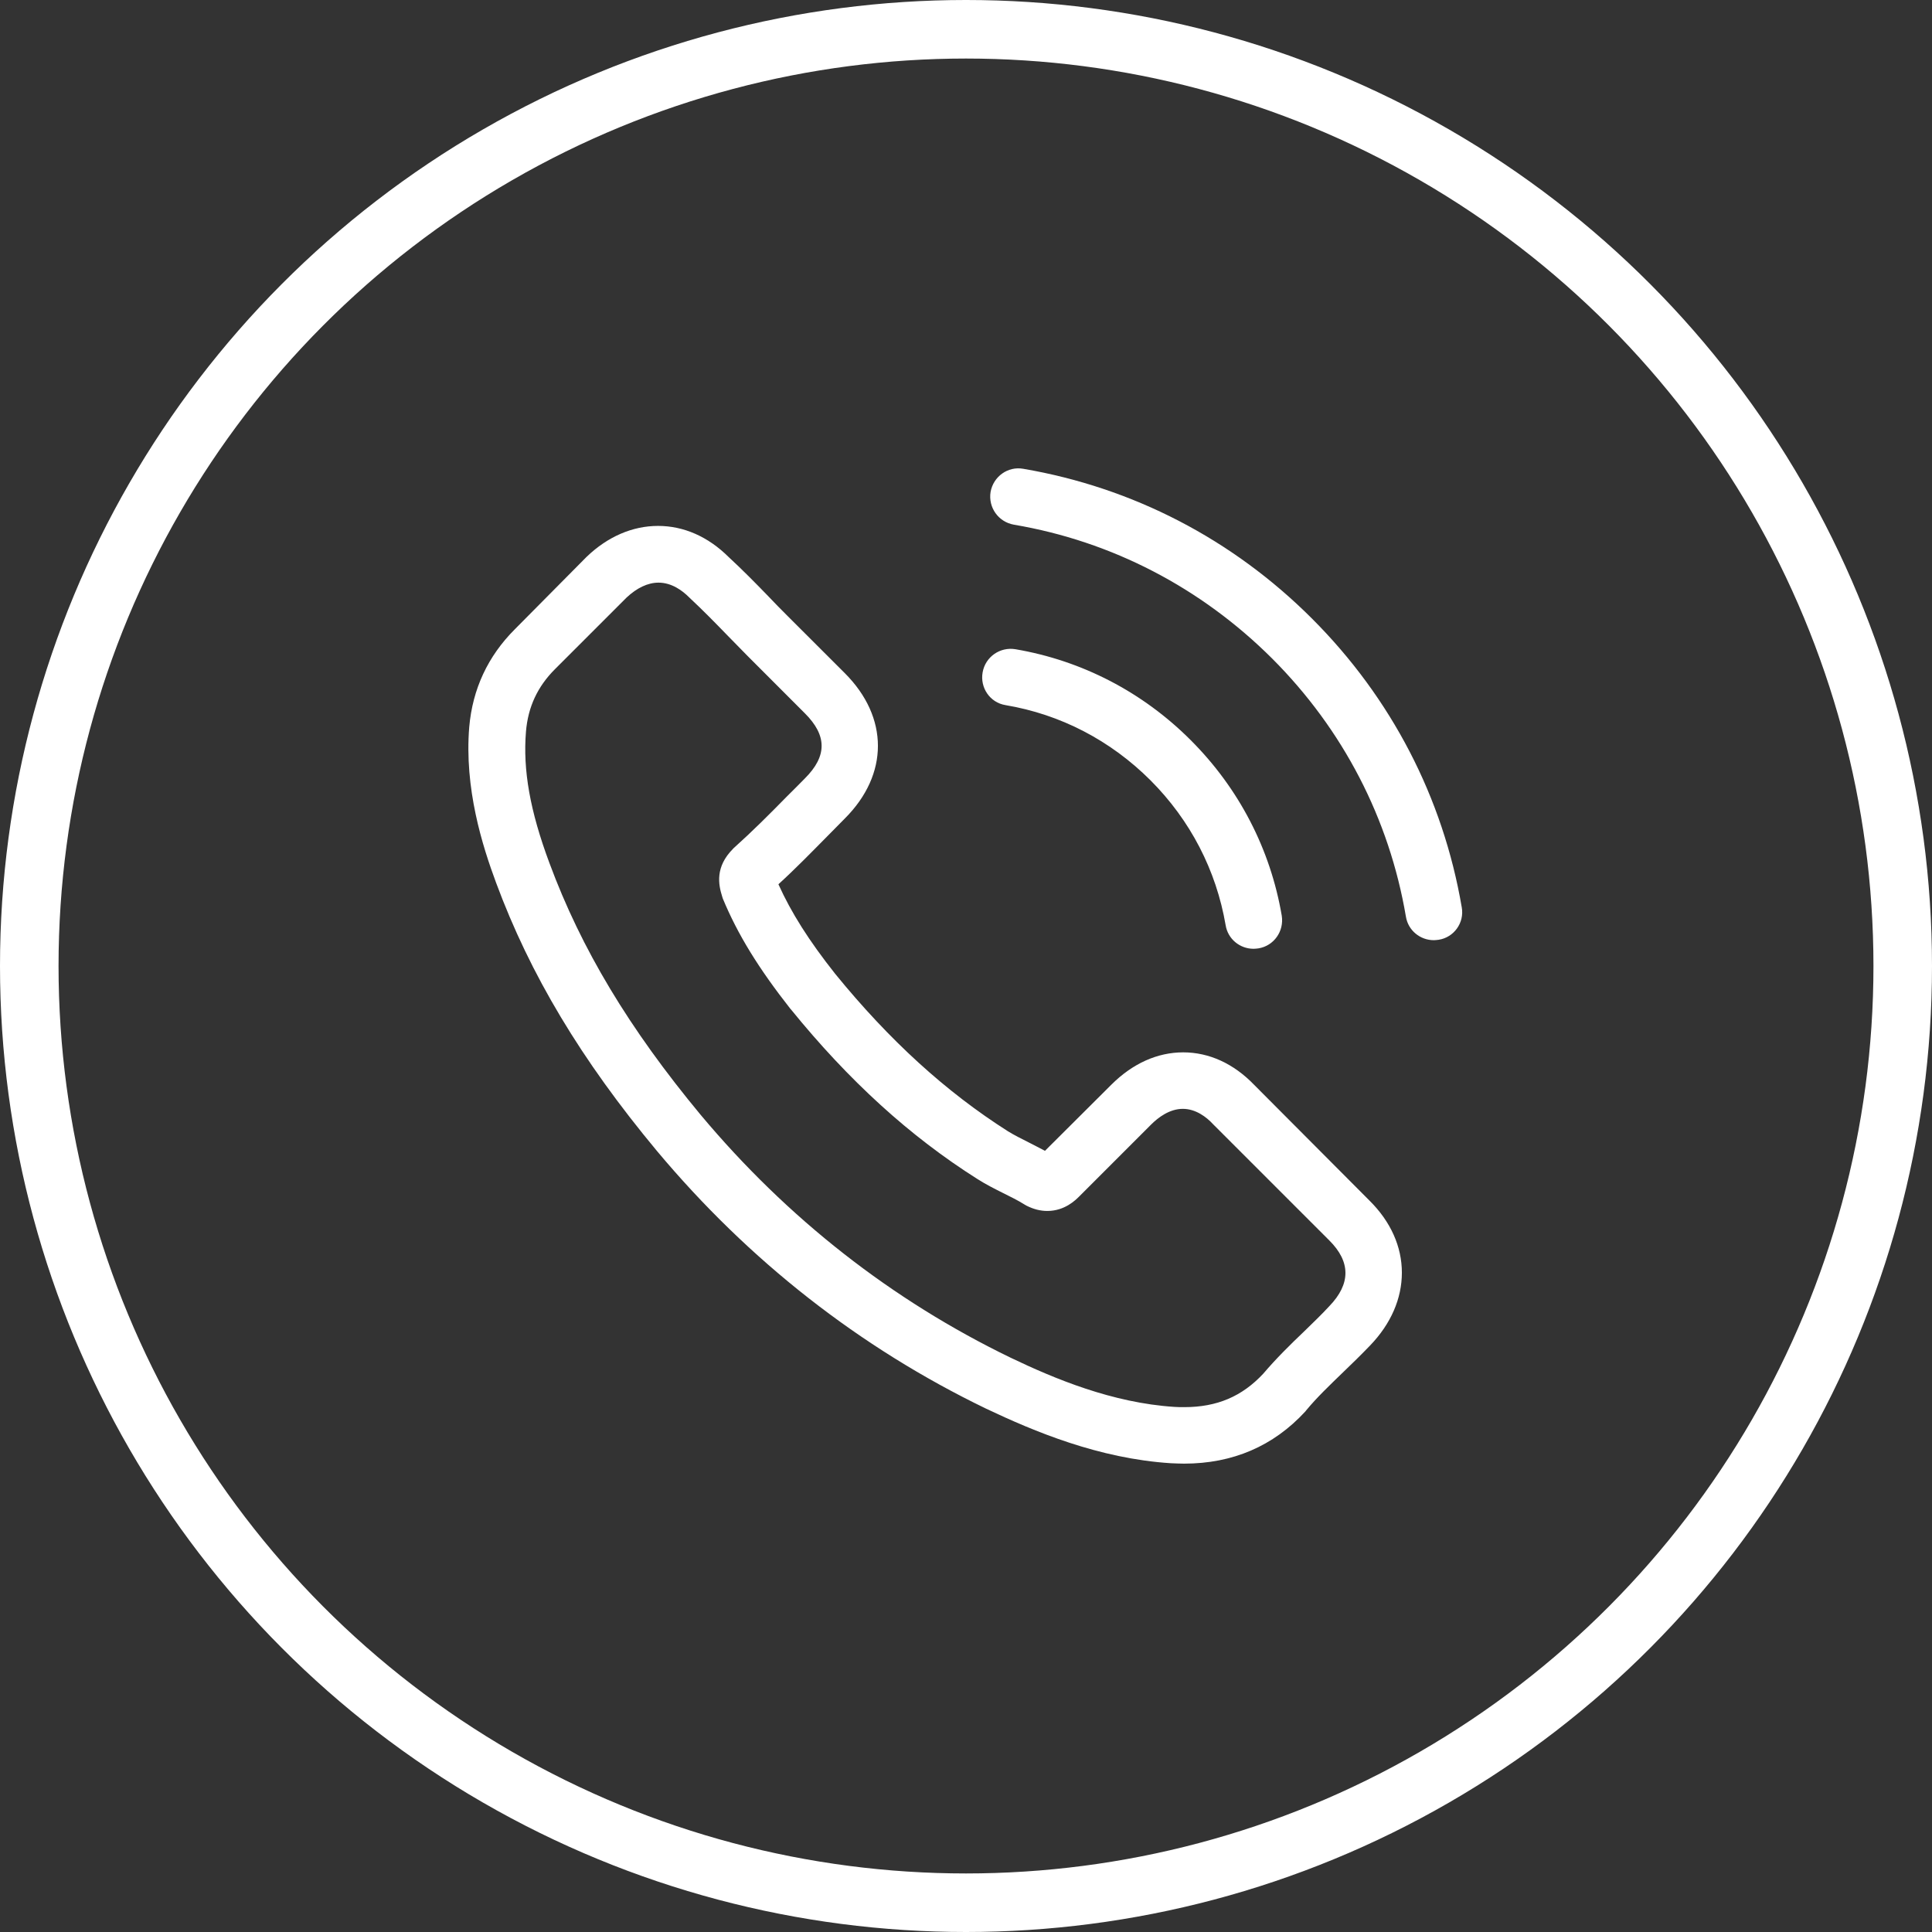
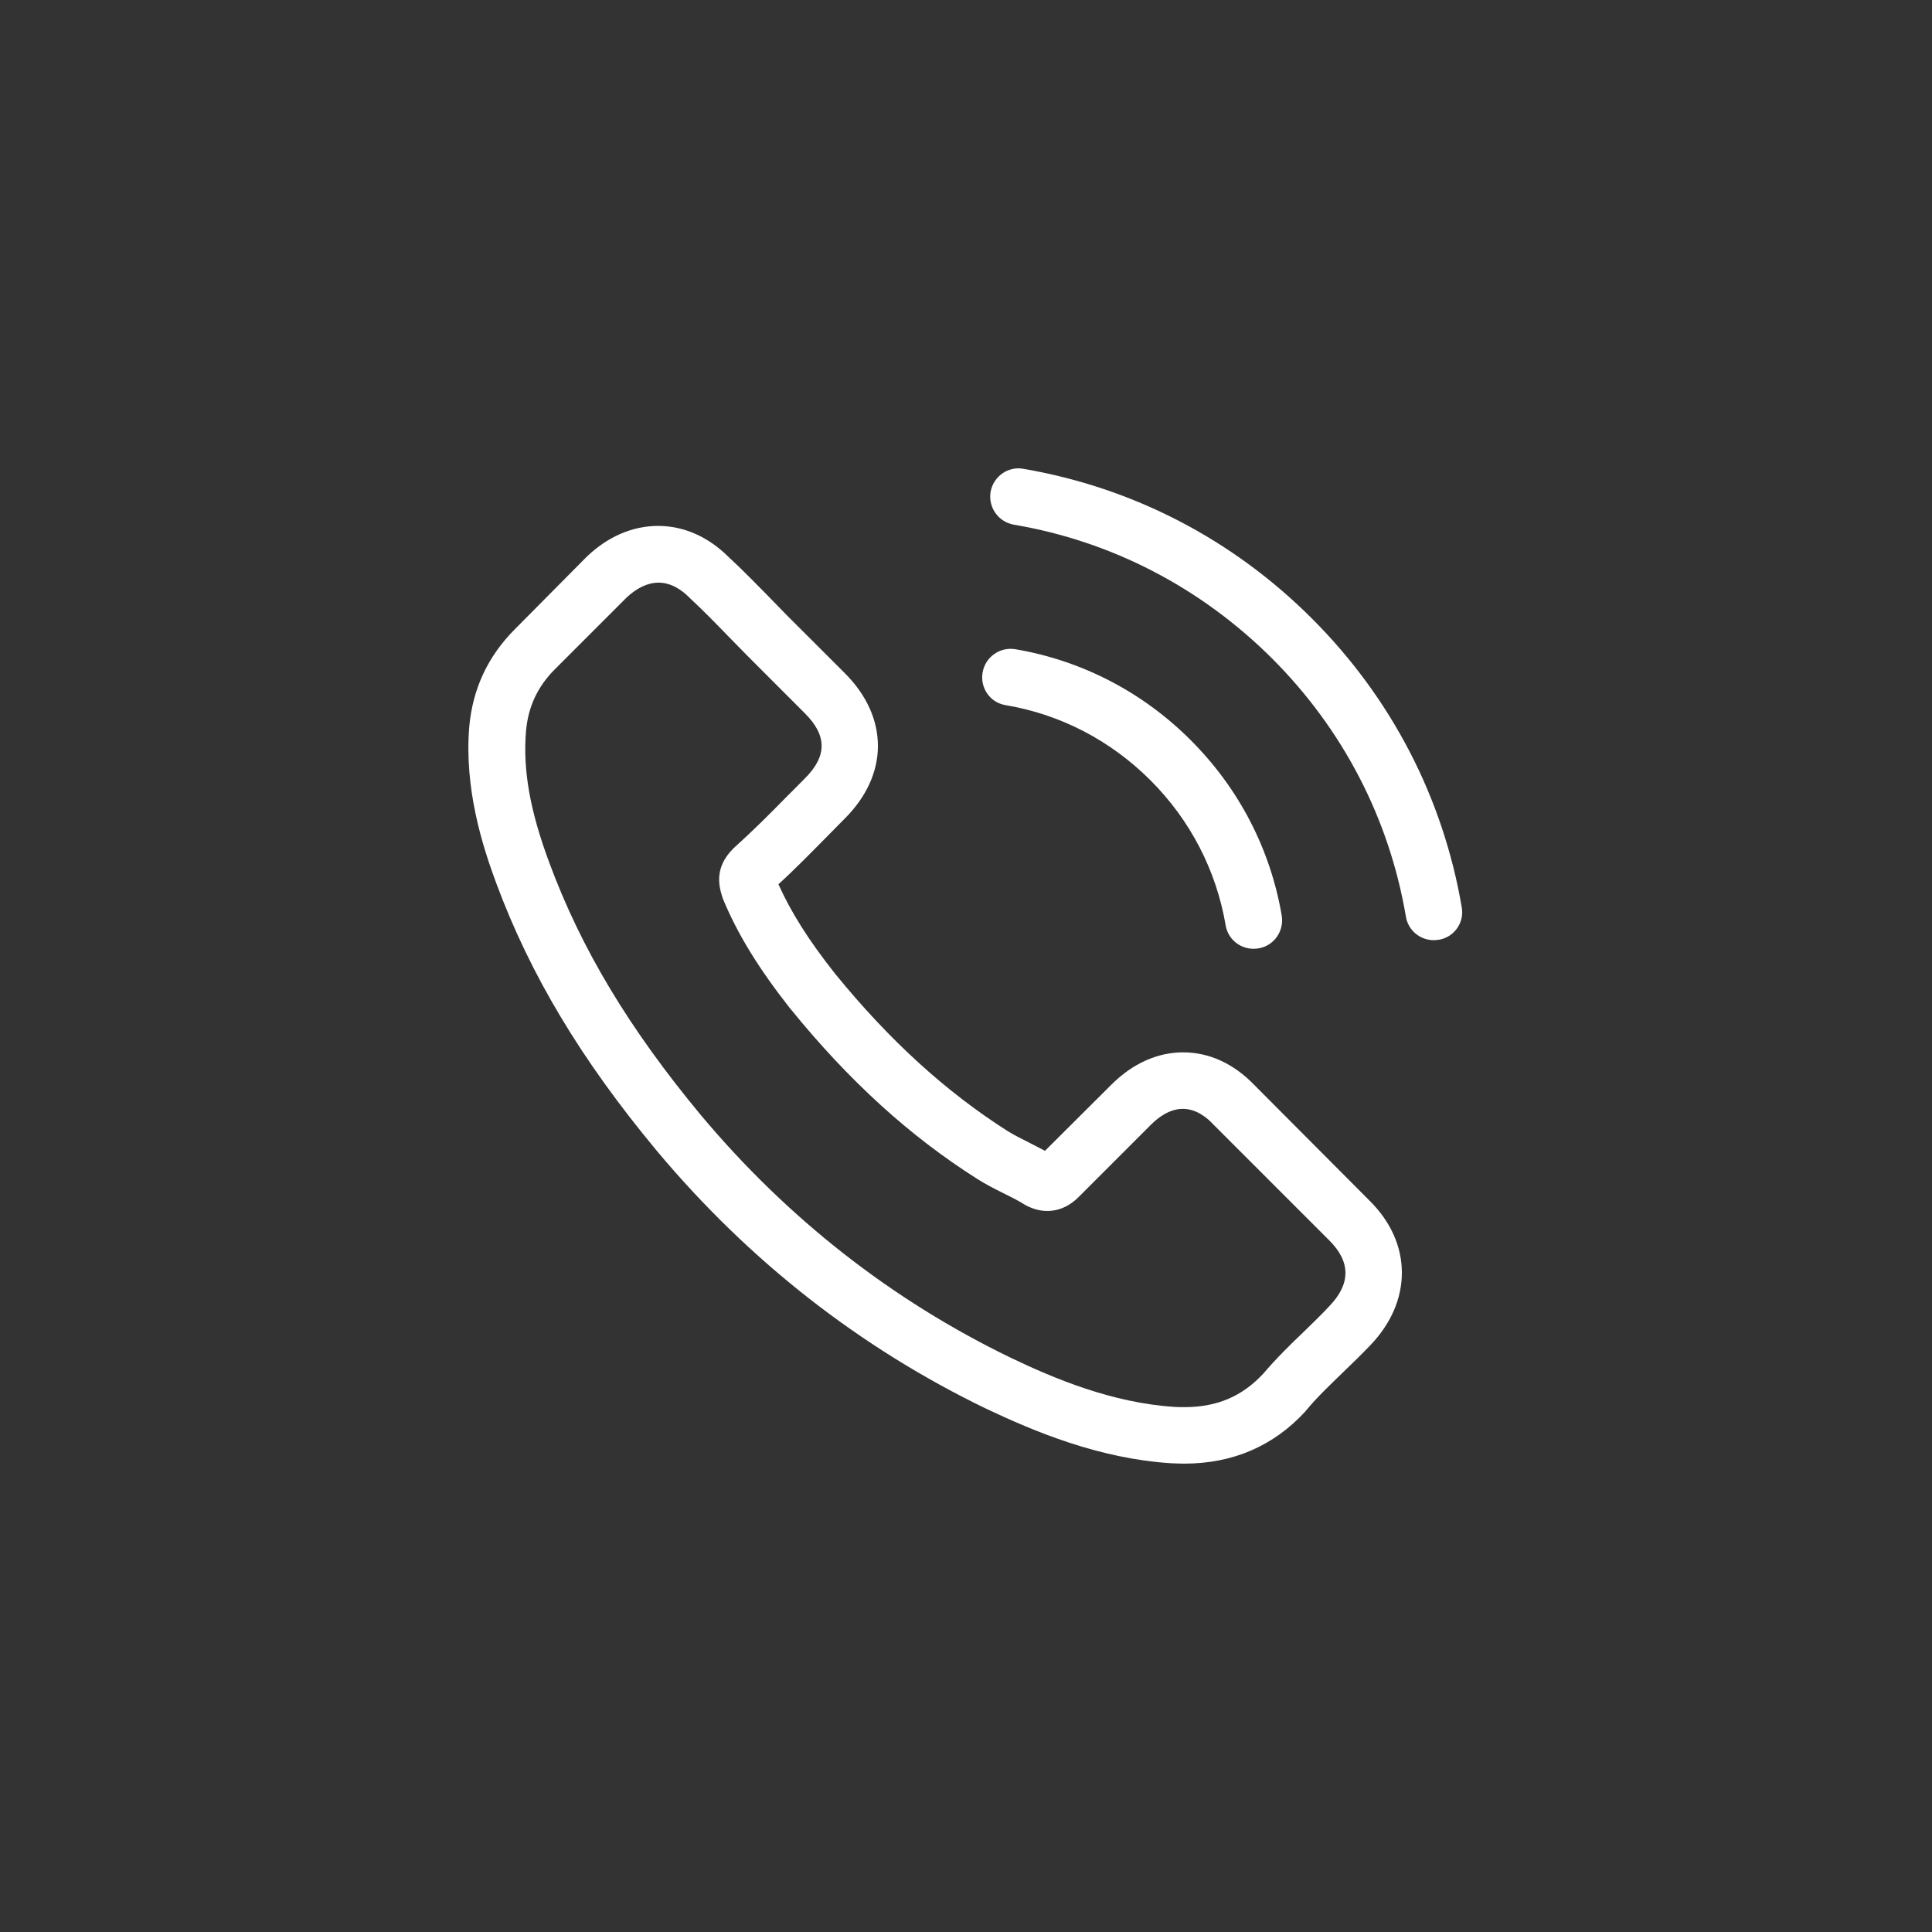
<svg xmlns="http://www.w3.org/2000/svg" width="33" height="33" viewBox="0 0 33 33" fill="none">
  <rect x="0" y="0" width="33" height="33" fill="#333333" stroke="none" />
  <g id="Group 12">
-     <circle id="Ellipse 20" cx="16.5" cy="16.5" r="16" stroke="white" />
-     <path id="Vector" d="M21.423 18.531C21.075 18.169 20.655 17.975 20.21 17.975C19.769 17.975 19.346 18.165 18.983 18.527L17.849 19.657C17.756 19.607 17.663 19.561 17.573 19.514C17.444 19.449 17.322 19.388 17.218 19.324C16.156 18.649 15.191 17.77 14.265 16.633C13.816 16.066 13.515 15.589 13.296 15.104C13.591 14.835 13.863 14.555 14.129 14.286C14.229 14.186 14.33 14.082 14.43 13.981C15.184 13.228 15.184 12.252 14.43 11.498L13.45 10.519C13.339 10.408 13.225 10.293 13.117 10.178C12.902 9.956 12.675 9.726 12.442 9.511C12.094 9.166 11.678 8.983 11.24 8.983C10.803 8.983 10.379 9.166 10.02 9.511L10.013 9.518L8.793 10.749C8.334 11.208 8.072 11.768 8.015 12.417C7.929 13.465 8.237 14.441 8.474 15.079C9.055 16.647 9.924 18.1 11.219 19.657C12.79 21.534 14.681 23.016 16.841 24.06C17.666 24.451 18.768 24.914 19.999 24.993C20.074 24.996 20.153 25 20.225 25C21.053 25 21.75 24.702 22.295 24.11C22.299 24.103 22.306 24.099 22.309 24.092C22.496 23.866 22.711 23.662 22.937 23.443C23.091 23.296 23.249 23.141 23.404 22.98C23.759 22.61 23.945 22.18 23.945 21.738C23.945 21.294 23.755 20.867 23.393 20.508L21.423 18.531ZM22.707 22.309C22.704 22.309 22.704 22.313 22.707 22.309C22.568 22.46 22.424 22.596 22.27 22.747C22.037 22.969 21.8 23.202 21.577 23.464C21.215 23.852 20.788 24.035 20.228 24.035C20.174 24.035 20.117 24.035 20.063 24.031C18.997 23.963 18.007 23.547 17.265 23.192C15.234 22.209 13.45 20.813 11.969 19.044C10.745 17.569 9.927 16.206 9.385 14.742C9.052 13.849 8.93 13.152 8.984 12.496C9.019 12.076 9.181 11.728 9.479 11.43L10.702 10.207C10.878 10.042 11.065 9.952 11.248 9.952C11.474 9.952 11.656 10.088 11.771 10.203L11.782 10.214C12.001 10.418 12.209 10.63 12.428 10.856C12.539 10.971 12.654 11.086 12.769 11.204L13.748 12.184C14.129 12.564 14.129 12.916 13.748 13.296C13.644 13.4 13.544 13.504 13.44 13.605C13.138 13.913 12.851 14.2 12.539 14.48C12.532 14.487 12.525 14.491 12.521 14.498C12.213 14.807 12.27 15.108 12.335 15.312L12.345 15.345C12.6 15.962 12.959 16.543 13.504 17.236L13.508 17.239C14.498 18.459 15.542 19.41 16.694 20.138C16.841 20.232 16.992 20.307 17.135 20.379C17.265 20.443 17.387 20.504 17.491 20.569C17.505 20.576 17.519 20.587 17.534 20.594C17.656 20.655 17.77 20.684 17.889 20.684C18.187 20.684 18.373 20.497 18.434 20.436L19.661 19.209C19.783 19.087 19.977 18.94 20.203 18.94C20.425 18.94 20.608 19.08 20.72 19.202L22.704 21.186C23.073 21.552 23.073 21.929 22.707 22.309ZM17.175 12.044C18.115 12.202 18.969 12.647 19.651 13.328C20.332 14.01 20.774 14.864 20.935 15.804C20.974 16.041 21.179 16.206 21.412 16.206C21.441 16.206 21.466 16.202 21.495 16.199C21.76 16.156 21.936 15.905 21.893 15.639C21.699 14.502 21.161 13.465 20.339 12.643C19.518 11.821 18.481 11.283 17.343 11.089C17.078 11.046 16.83 11.222 16.784 11.484C16.737 11.746 16.909 12.001 17.175 12.044ZM24.968 15.499C24.649 13.626 23.766 11.922 22.41 10.566C21.053 9.209 19.349 8.327 17.476 8.007C17.214 7.961 16.967 8.14 16.92 8.402C16.877 8.668 17.053 8.915 17.318 8.962C18.99 9.245 20.515 10.038 21.728 11.247C22.941 12.46 23.73 13.985 24.014 15.657C24.053 15.894 24.258 16.059 24.491 16.059C24.519 16.059 24.544 16.055 24.573 16.052C24.835 16.012 25.015 15.761 24.968 15.499Z" fill="white" />
+     <path id="Vector" d="M21.423 18.531C21.075 18.169 20.655 17.975 20.21 17.975C19.769 17.975 19.346 18.165 18.983 18.527L17.849 19.657C17.756 19.607 17.663 19.561 17.573 19.514C17.444 19.449 17.322 19.388 17.218 19.324C16.156 18.649 15.191 17.77 14.265 16.633C13.816 16.066 13.515 15.589 13.296 15.104C13.591 14.835 13.863 14.555 14.129 14.286C14.229 14.186 14.33 14.082 14.43 13.981C15.184 13.228 15.184 12.252 14.43 11.498L13.45 10.519C12.902 9.956 12.675 9.726 12.442 9.511C12.094 9.166 11.678 8.983 11.24 8.983C10.803 8.983 10.379 9.166 10.02 9.511L10.013 9.518L8.793 10.749C8.334 11.208 8.072 11.768 8.015 12.417C7.929 13.465 8.237 14.441 8.474 15.079C9.055 16.647 9.924 18.1 11.219 19.657C12.79 21.534 14.681 23.016 16.841 24.06C17.666 24.451 18.768 24.914 19.999 24.993C20.074 24.996 20.153 25 20.225 25C21.053 25 21.75 24.702 22.295 24.11C22.299 24.103 22.306 24.099 22.309 24.092C22.496 23.866 22.711 23.662 22.937 23.443C23.091 23.296 23.249 23.141 23.404 22.98C23.759 22.61 23.945 22.18 23.945 21.738C23.945 21.294 23.755 20.867 23.393 20.508L21.423 18.531ZM22.707 22.309C22.704 22.309 22.704 22.313 22.707 22.309C22.568 22.46 22.424 22.596 22.27 22.747C22.037 22.969 21.8 23.202 21.577 23.464C21.215 23.852 20.788 24.035 20.228 24.035C20.174 24.035 20.117 24.035 20.063 24.031C18.997 23.963 18.007 23.547 17.265 23.192C15.234 22.209 13.45 20.813 11.969 19.044C10.745 17.569 9.927 16.206 9.385 14.742C9.052 13.849 8.93 13.152 8.984 12.496C9.019 12.076 9.181 11.728 9.479 11.43L10.702 10.207C10.878 10.042 11.065 9.952 11.248 9.952C11.474 9.952 11.656 10.088 11.771 10.203L11.782 10.214C12.001 10.418 12.209 10.63 12.428 10.856C12.539 10.971 12.654 11.086 12.769 11.204L13.748 12.184C14.129 12.564 14.129 12.916 13.748 13.296C13.644 13.4 13.544 13.504 13.44 13.605C13.138 13.913 12.851 14.2 12.539 14.48C12.532 14.487 12.525 14.491 12.521 14.498C12.213 14.807 12.27 15.108 12.335 15.312L12.345 15.345C12.6 15.962 12.959 16.543 13.504 17.236L13.508 17.239C14.498 18.459 15.542 19.41 16.694 20.138C16.841 20.232 16.992 20.307 17.135 20.379C17.265 20.443 17.387 20.504 17.491 20.569C17.505 20.576 17.519 20.587 17.534 20.594C17.656 20.655 17.77 20.684 17.889 20.684C18.187 20.684 18.373 20.497 18.434 20.436L19.661 19.209C19.783 19.087 19.977 18.94 20.203 18.94C20.425 18.94 20.608 19.08 20.72 19.202L22.704 21.186C23.073 21.552 23.073 21.929 22.707 22.309ZM17.175 12.044C18.115 12.202 18.969 12.647 19.651 13.328C20.332 14.01 20.774 14.864 20.935 15.804C20.974 16.041 21.179 16.206 21.412 16.206C21.441 16.206 21.466 16.202 21.495 16.199C21.76 16.156 21.936 15.905 21.893 15.639C21.699 14.502 21.161 13.465 20.339 12.643C19.518 11.821 18.481 11.283 17.343 11.089C17.078 11.046 16.83 11.222 16.784 11.484C16.737 11.746 16.909 12.001 17.175 12.044ZM24.968 15.499C24.649 13.626 23.766 11.922 22.41 10.566C21.053 9.209 19.349 8.327 17.476 8.007C17.214 7.961 16.967 8.14 16.92 8.402C16.877 8.668 17.053 8.915 17.318 8.962C18.99 9.245 20.515 10.038 21.728 11.247C22.941 12.46 23.73 13.985 24.014 15.657C24.053 15.894 24.258 16.059 24.491 16.059C24.519 16.059 24.544 16.055 24.573 16.052C24.835 16.012 25.015 15.761 24.968 15.499Z" fill="white" />
  </g>
</svg>